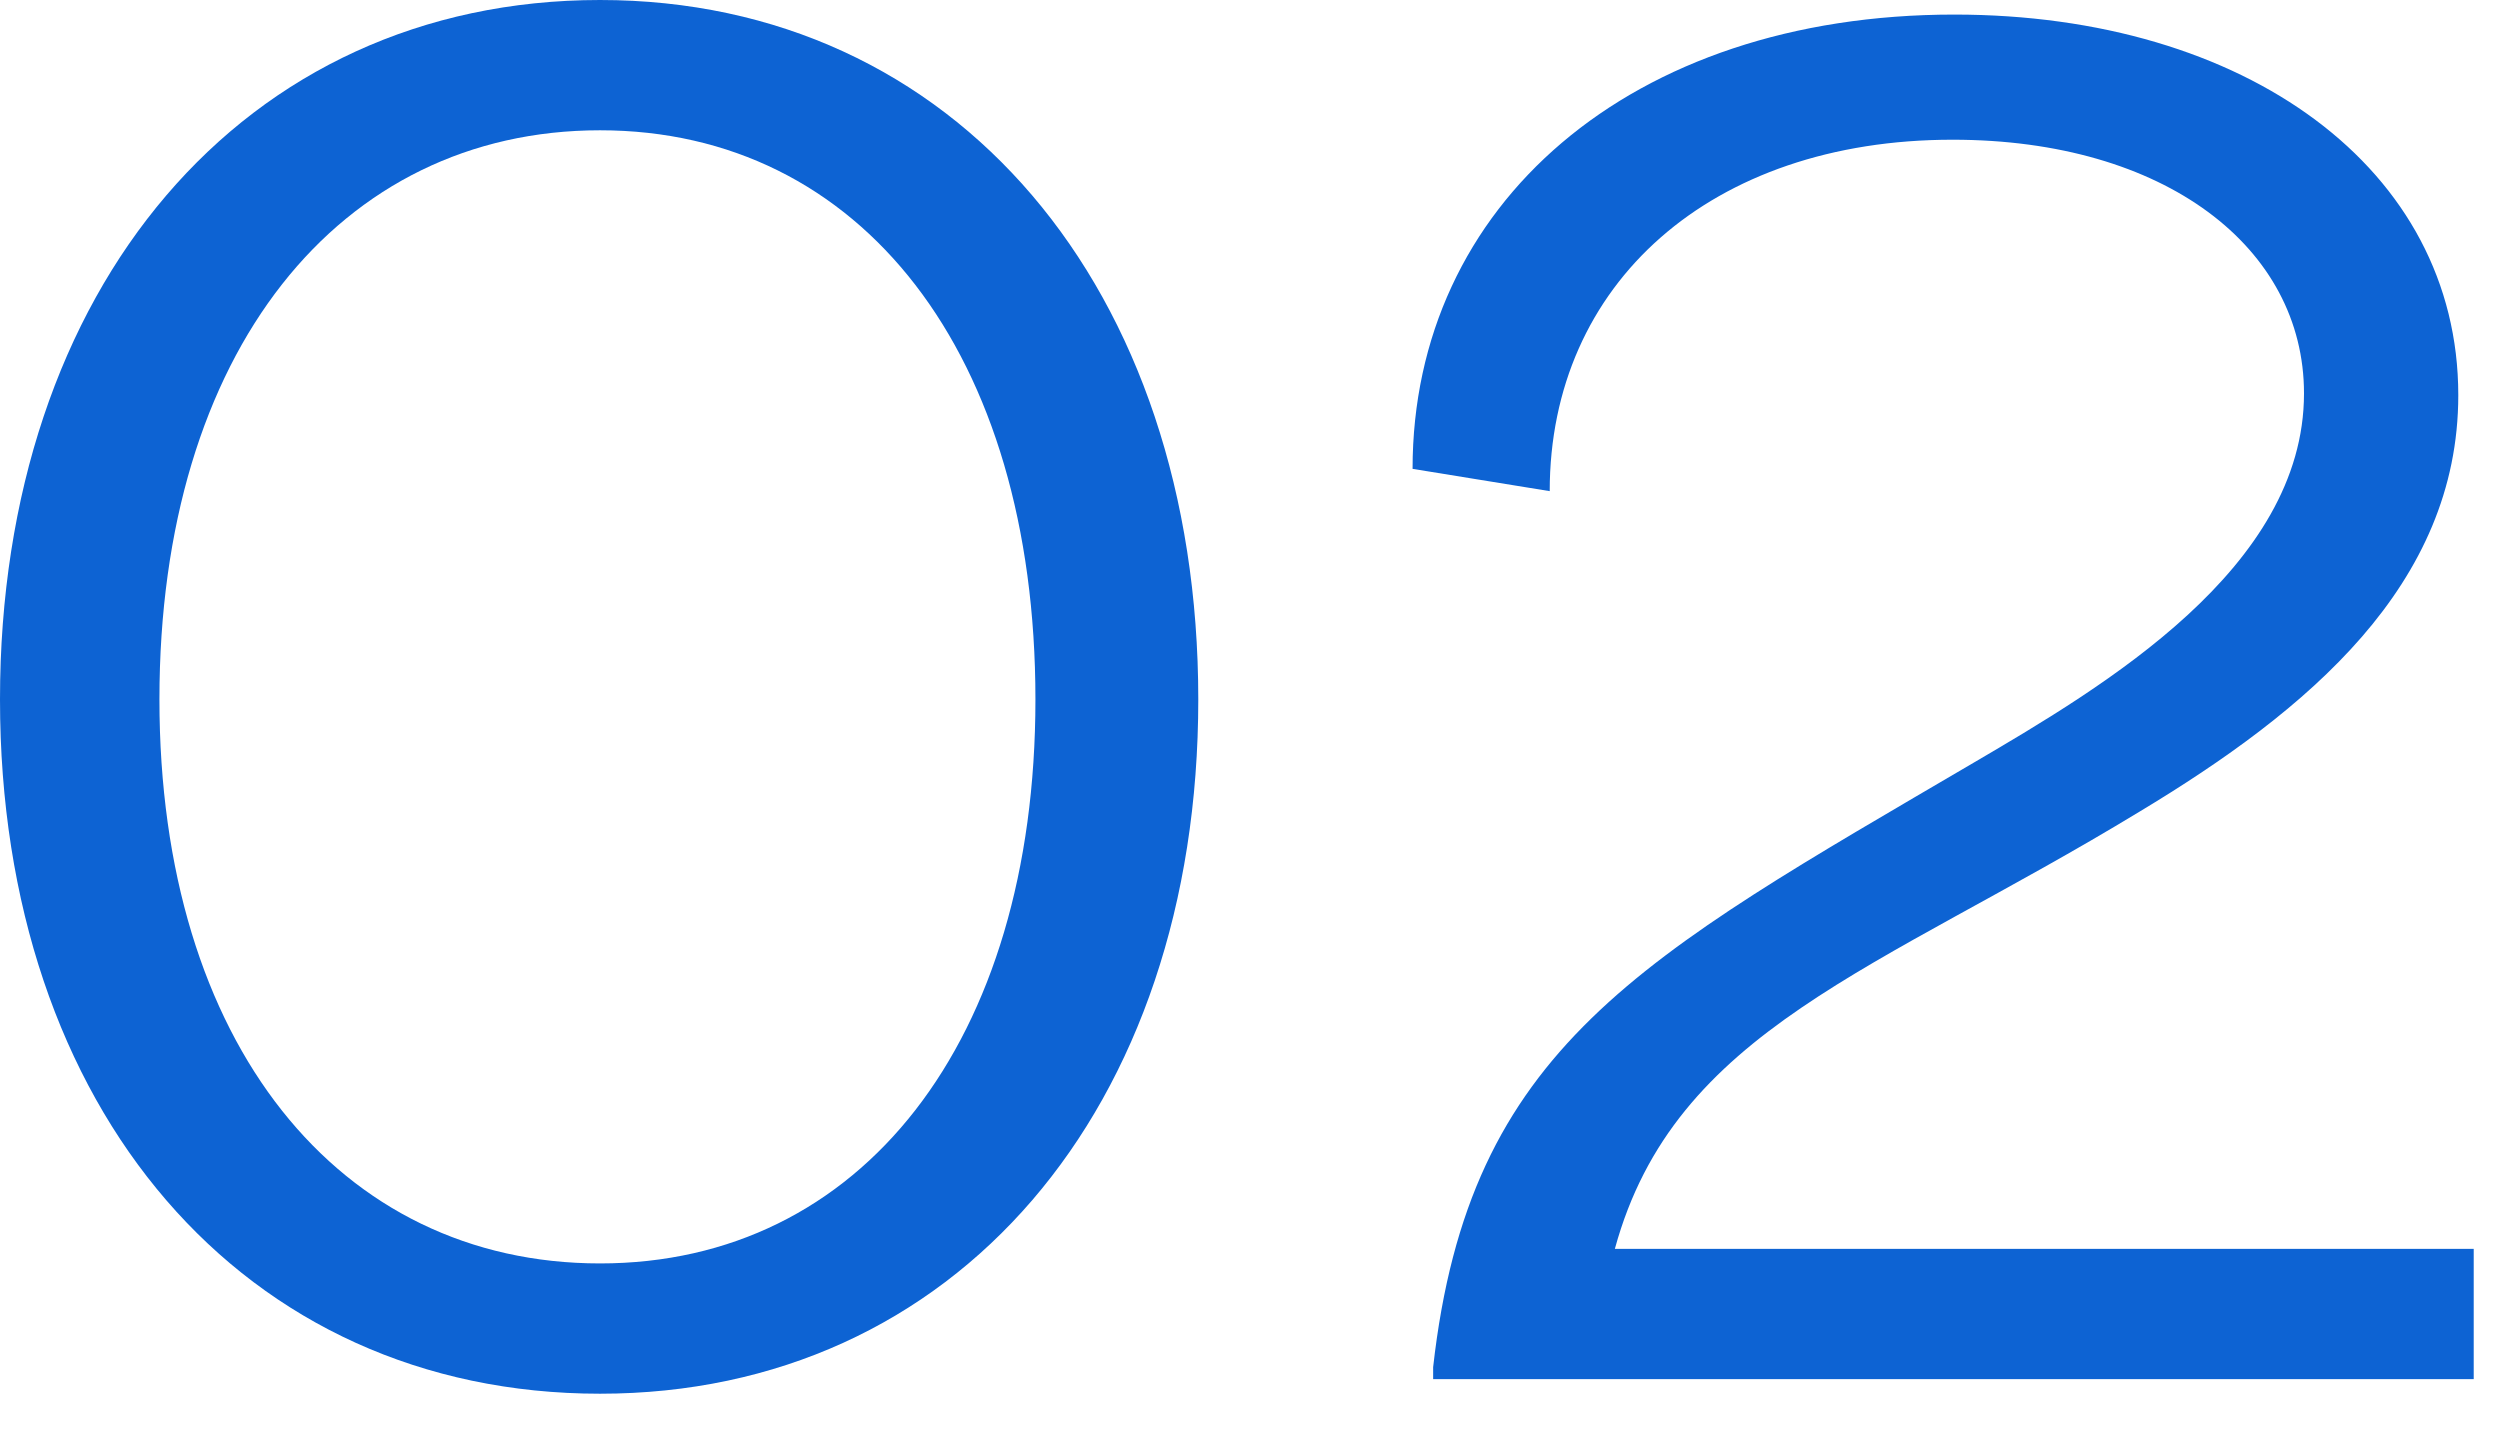
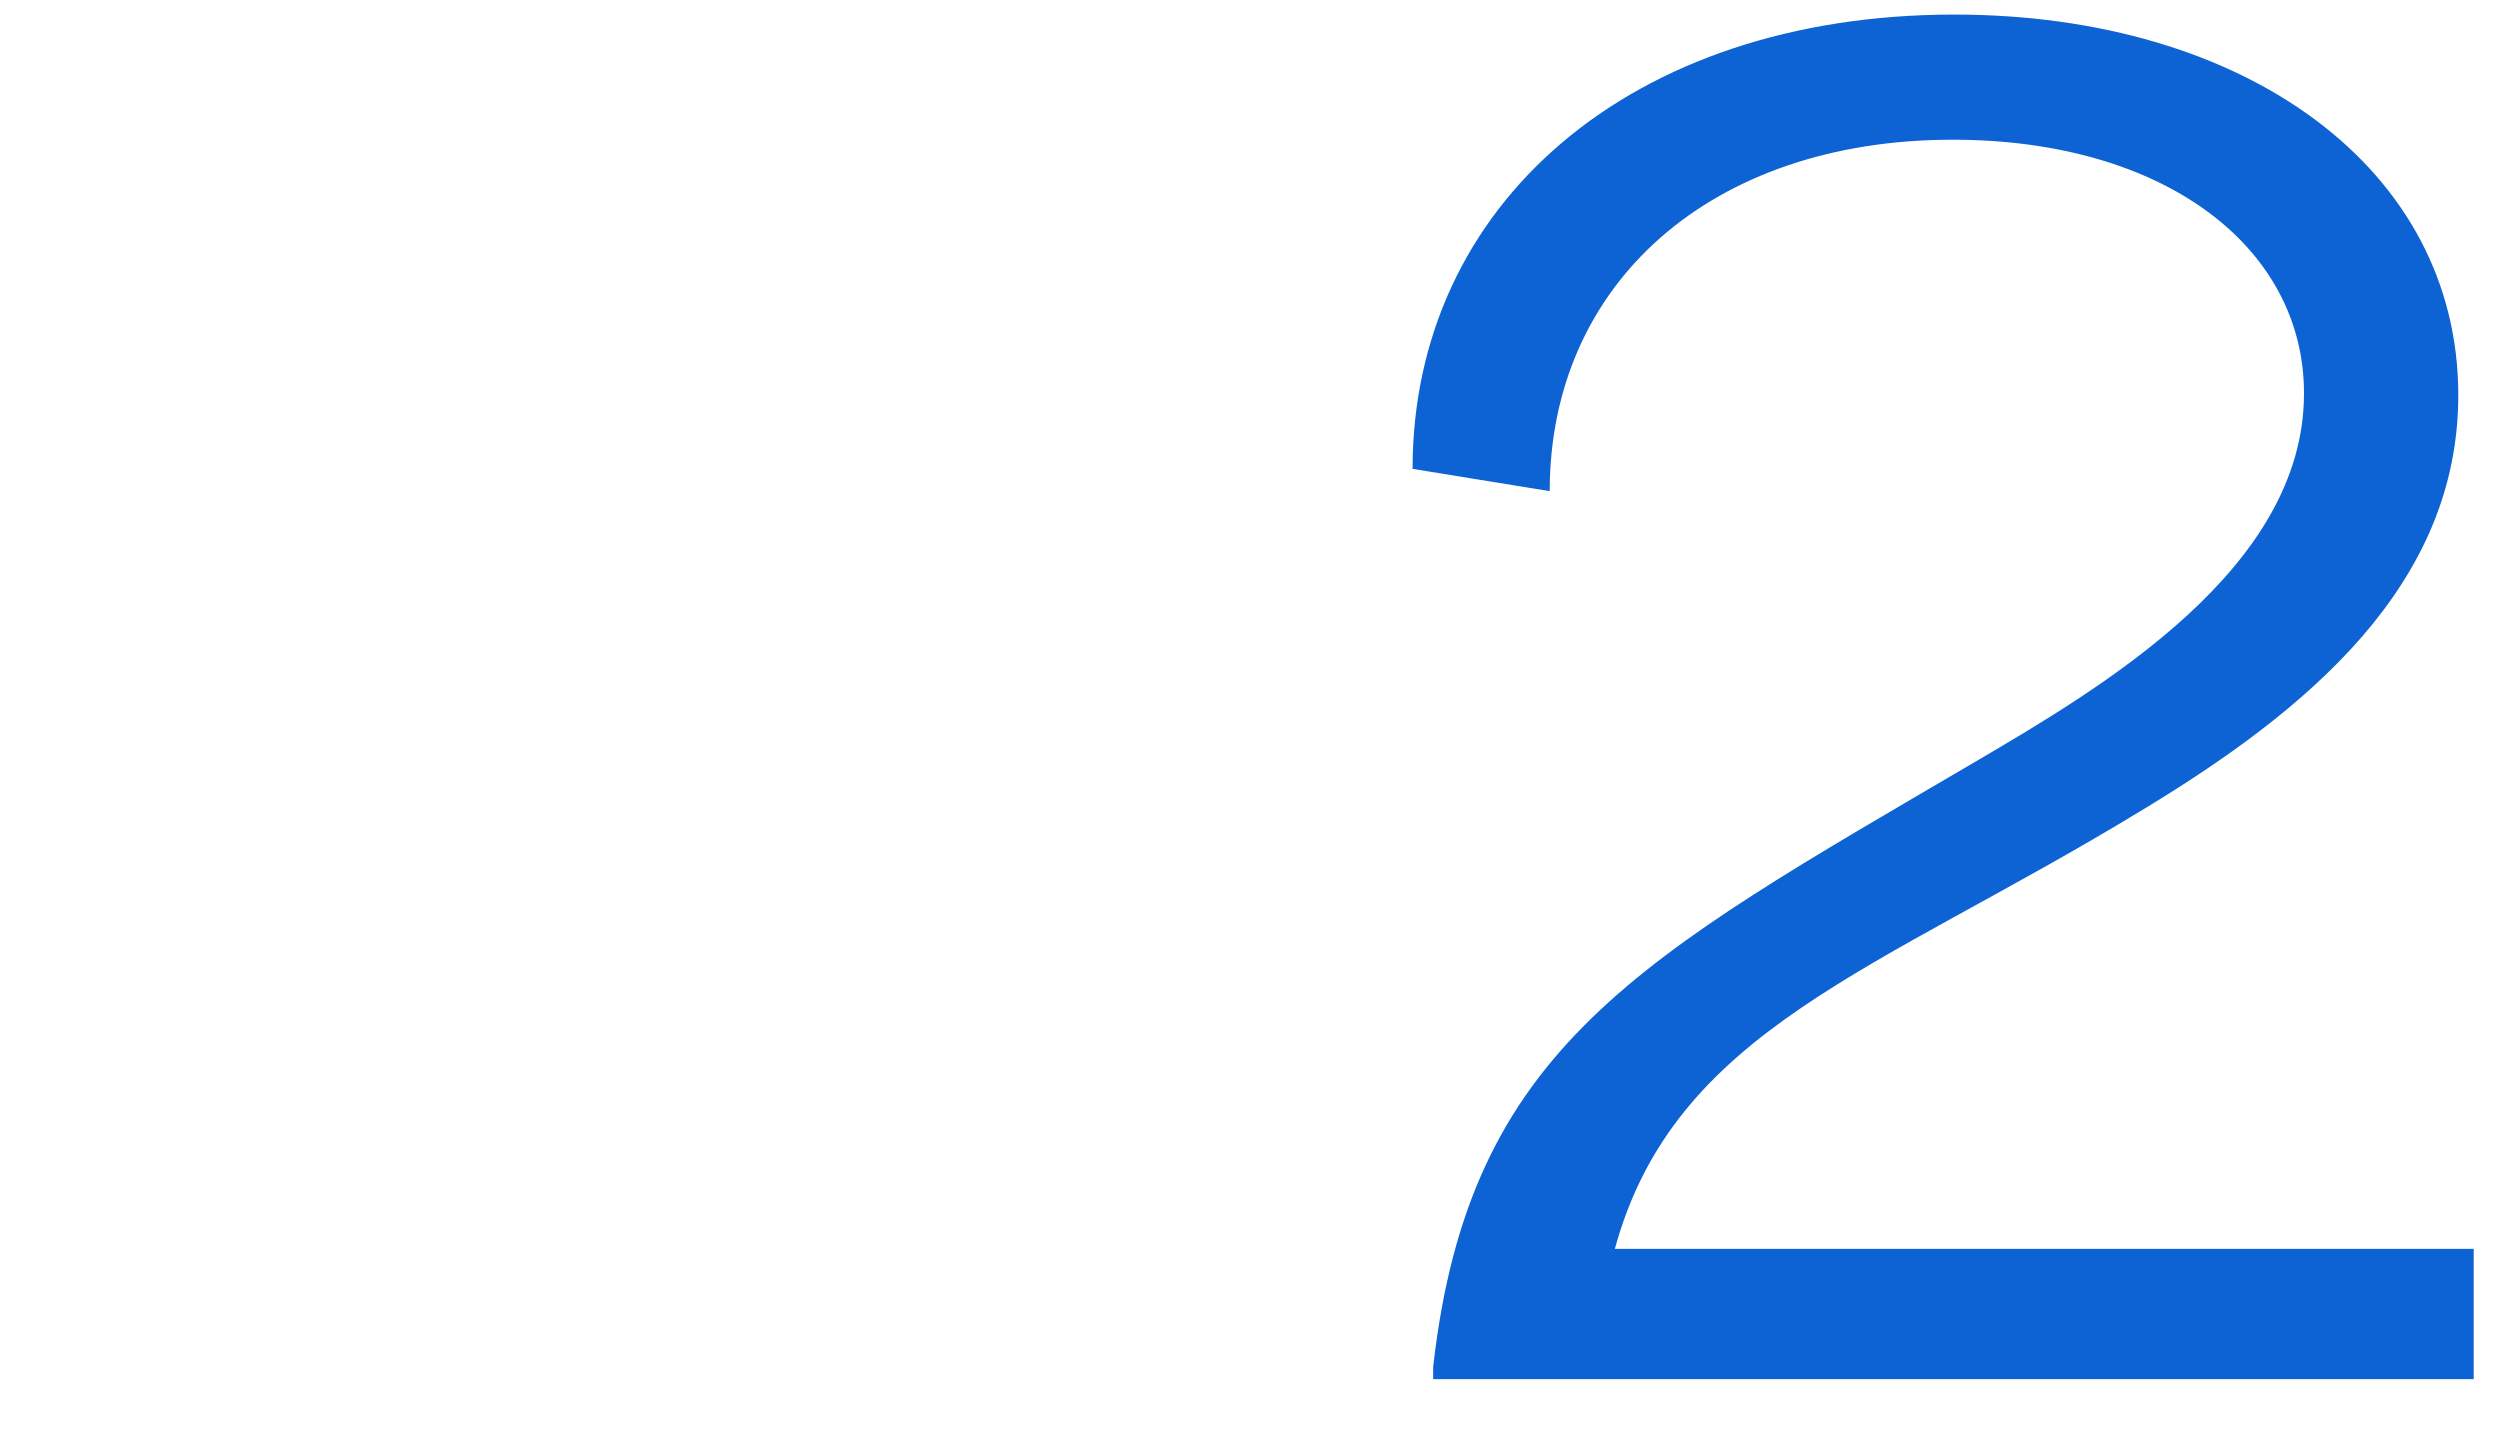
<svg xmlns="http://www.w3.org/2000/svg" width="70" height="40" viewBox="0 0 70 40" fill="none">
-   <path d="M16.8 39.024C6.816 39.024 0 31.056 0 19.584C0 8.064 6.816 0 16.8 0C26.736 0 33.552 8.064 33.552 19.584C33.552 31.056 26.736 39.024 16.8 39.024ZM16.8 35.376C24.096 35.376 28.992 29.184 28.992 19.584C28.992 9.888 24.096 3.648 16.8 3.648C9.504 3.648 4.464 9.84 4.464 19.584C4.464 29.232 9.504 35.376 16.8 35.376Z" fill="#0D63D3" />
-   <path d="M40.128 38.28C41.136 29.304 45.888 26.856 55.296 21.336C58.896 19.224 64.512 15.912 64.512 11.016C64.512 6.936 60.624 3.912 54.672 3.912C47.904 3.912 43.392 7.944 43.392 13.752L39.552 13.128C39.552 5.736 45.648 0.408 54.72 0.408C62.88 0.408 68.832 4.728 68.832 11.064C68.832 16.392 64.608 19.896 59.904 22.728C52.56 27.192 46.896 28.824 45.216 34.968C53.232 34.968 61.296 34.968 69.264 34.968V38.616H40.128V38.28Z" fill="#0D63D3" />
+   <path d="M40.128 38.28C41.136 29.304 45.888 26.856 55.296 21.336C58.896 19.224 64.512 15.912 64.512 11.016C64.512 6.936 60.624 3.912 54.672 3.912C47.904 3.912 43.392 7.944 43.392 13.752L39.552 13.128C39.552 5.736 45.648 0.408 54.72 0.408C62.88 0.408 68.832 4.728 68.832 11.064C68.832 16.392 64.608 19.896 59.904 22.728C52.56 27.192 46.896 28.824 45.216 34.968C53.232 34.968 61.296 34.968 69.264 34.968V38.616H40.128Z" fill="#0D63D3" />
</svg>